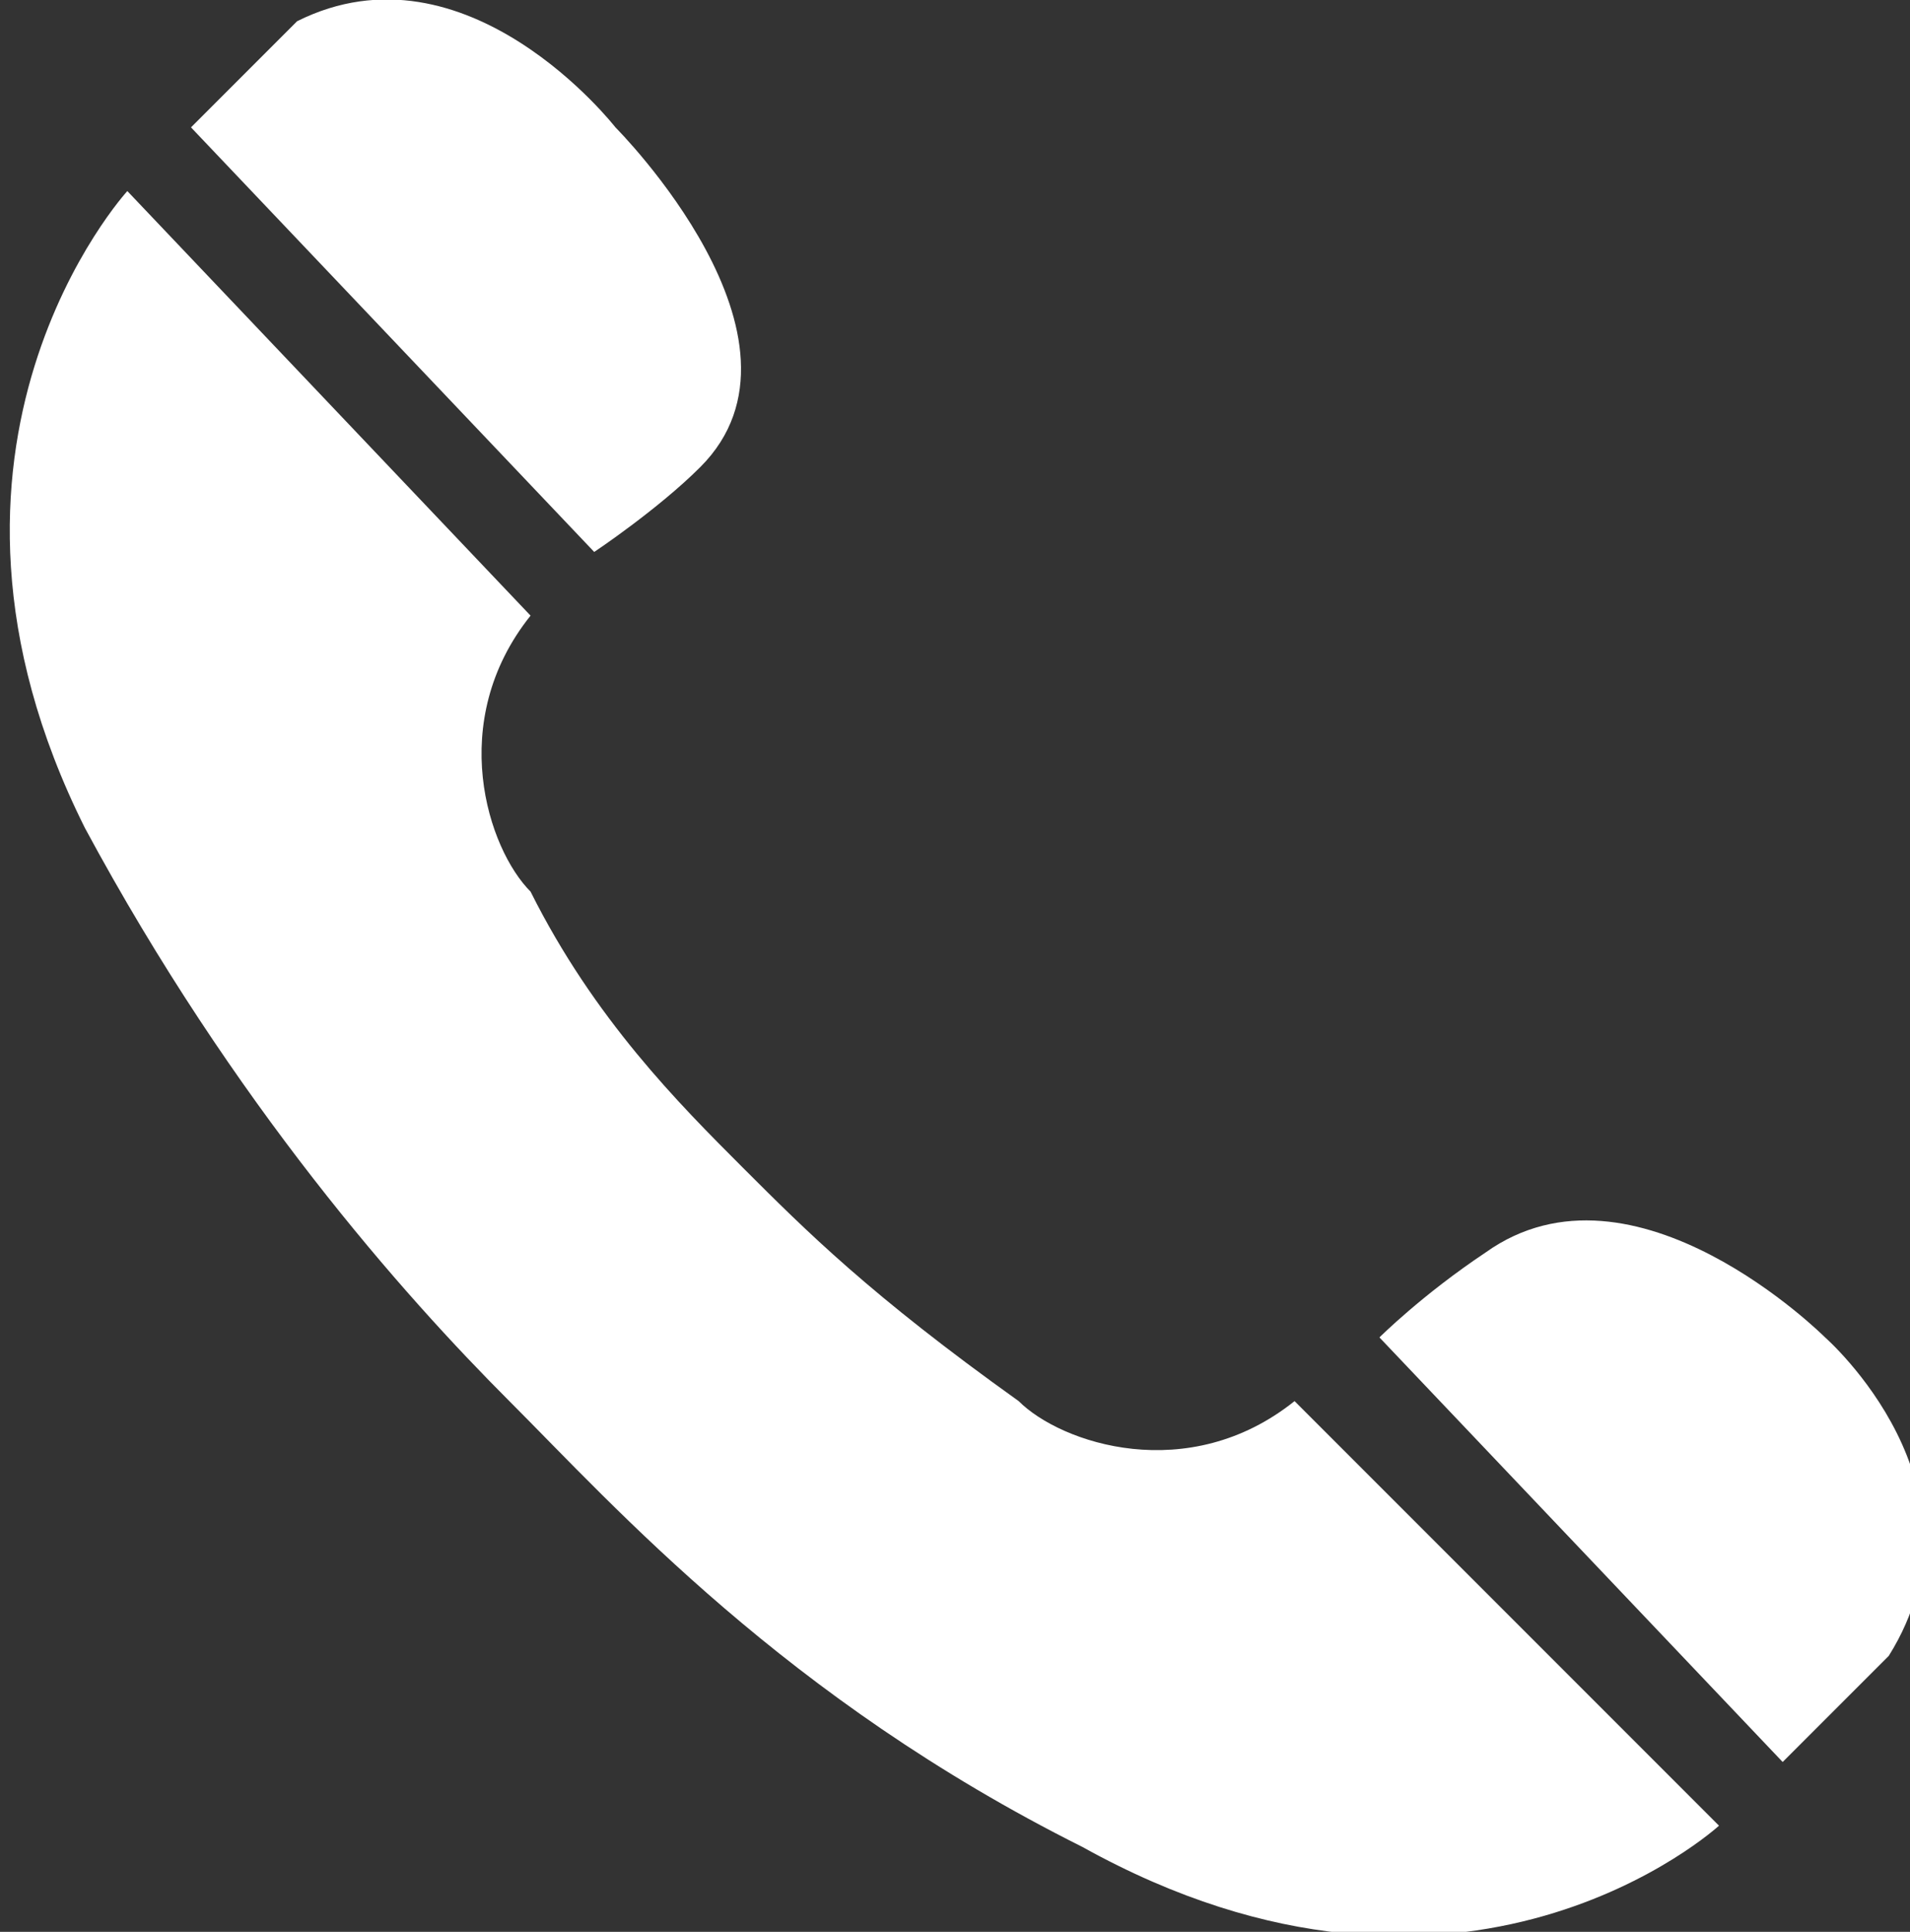
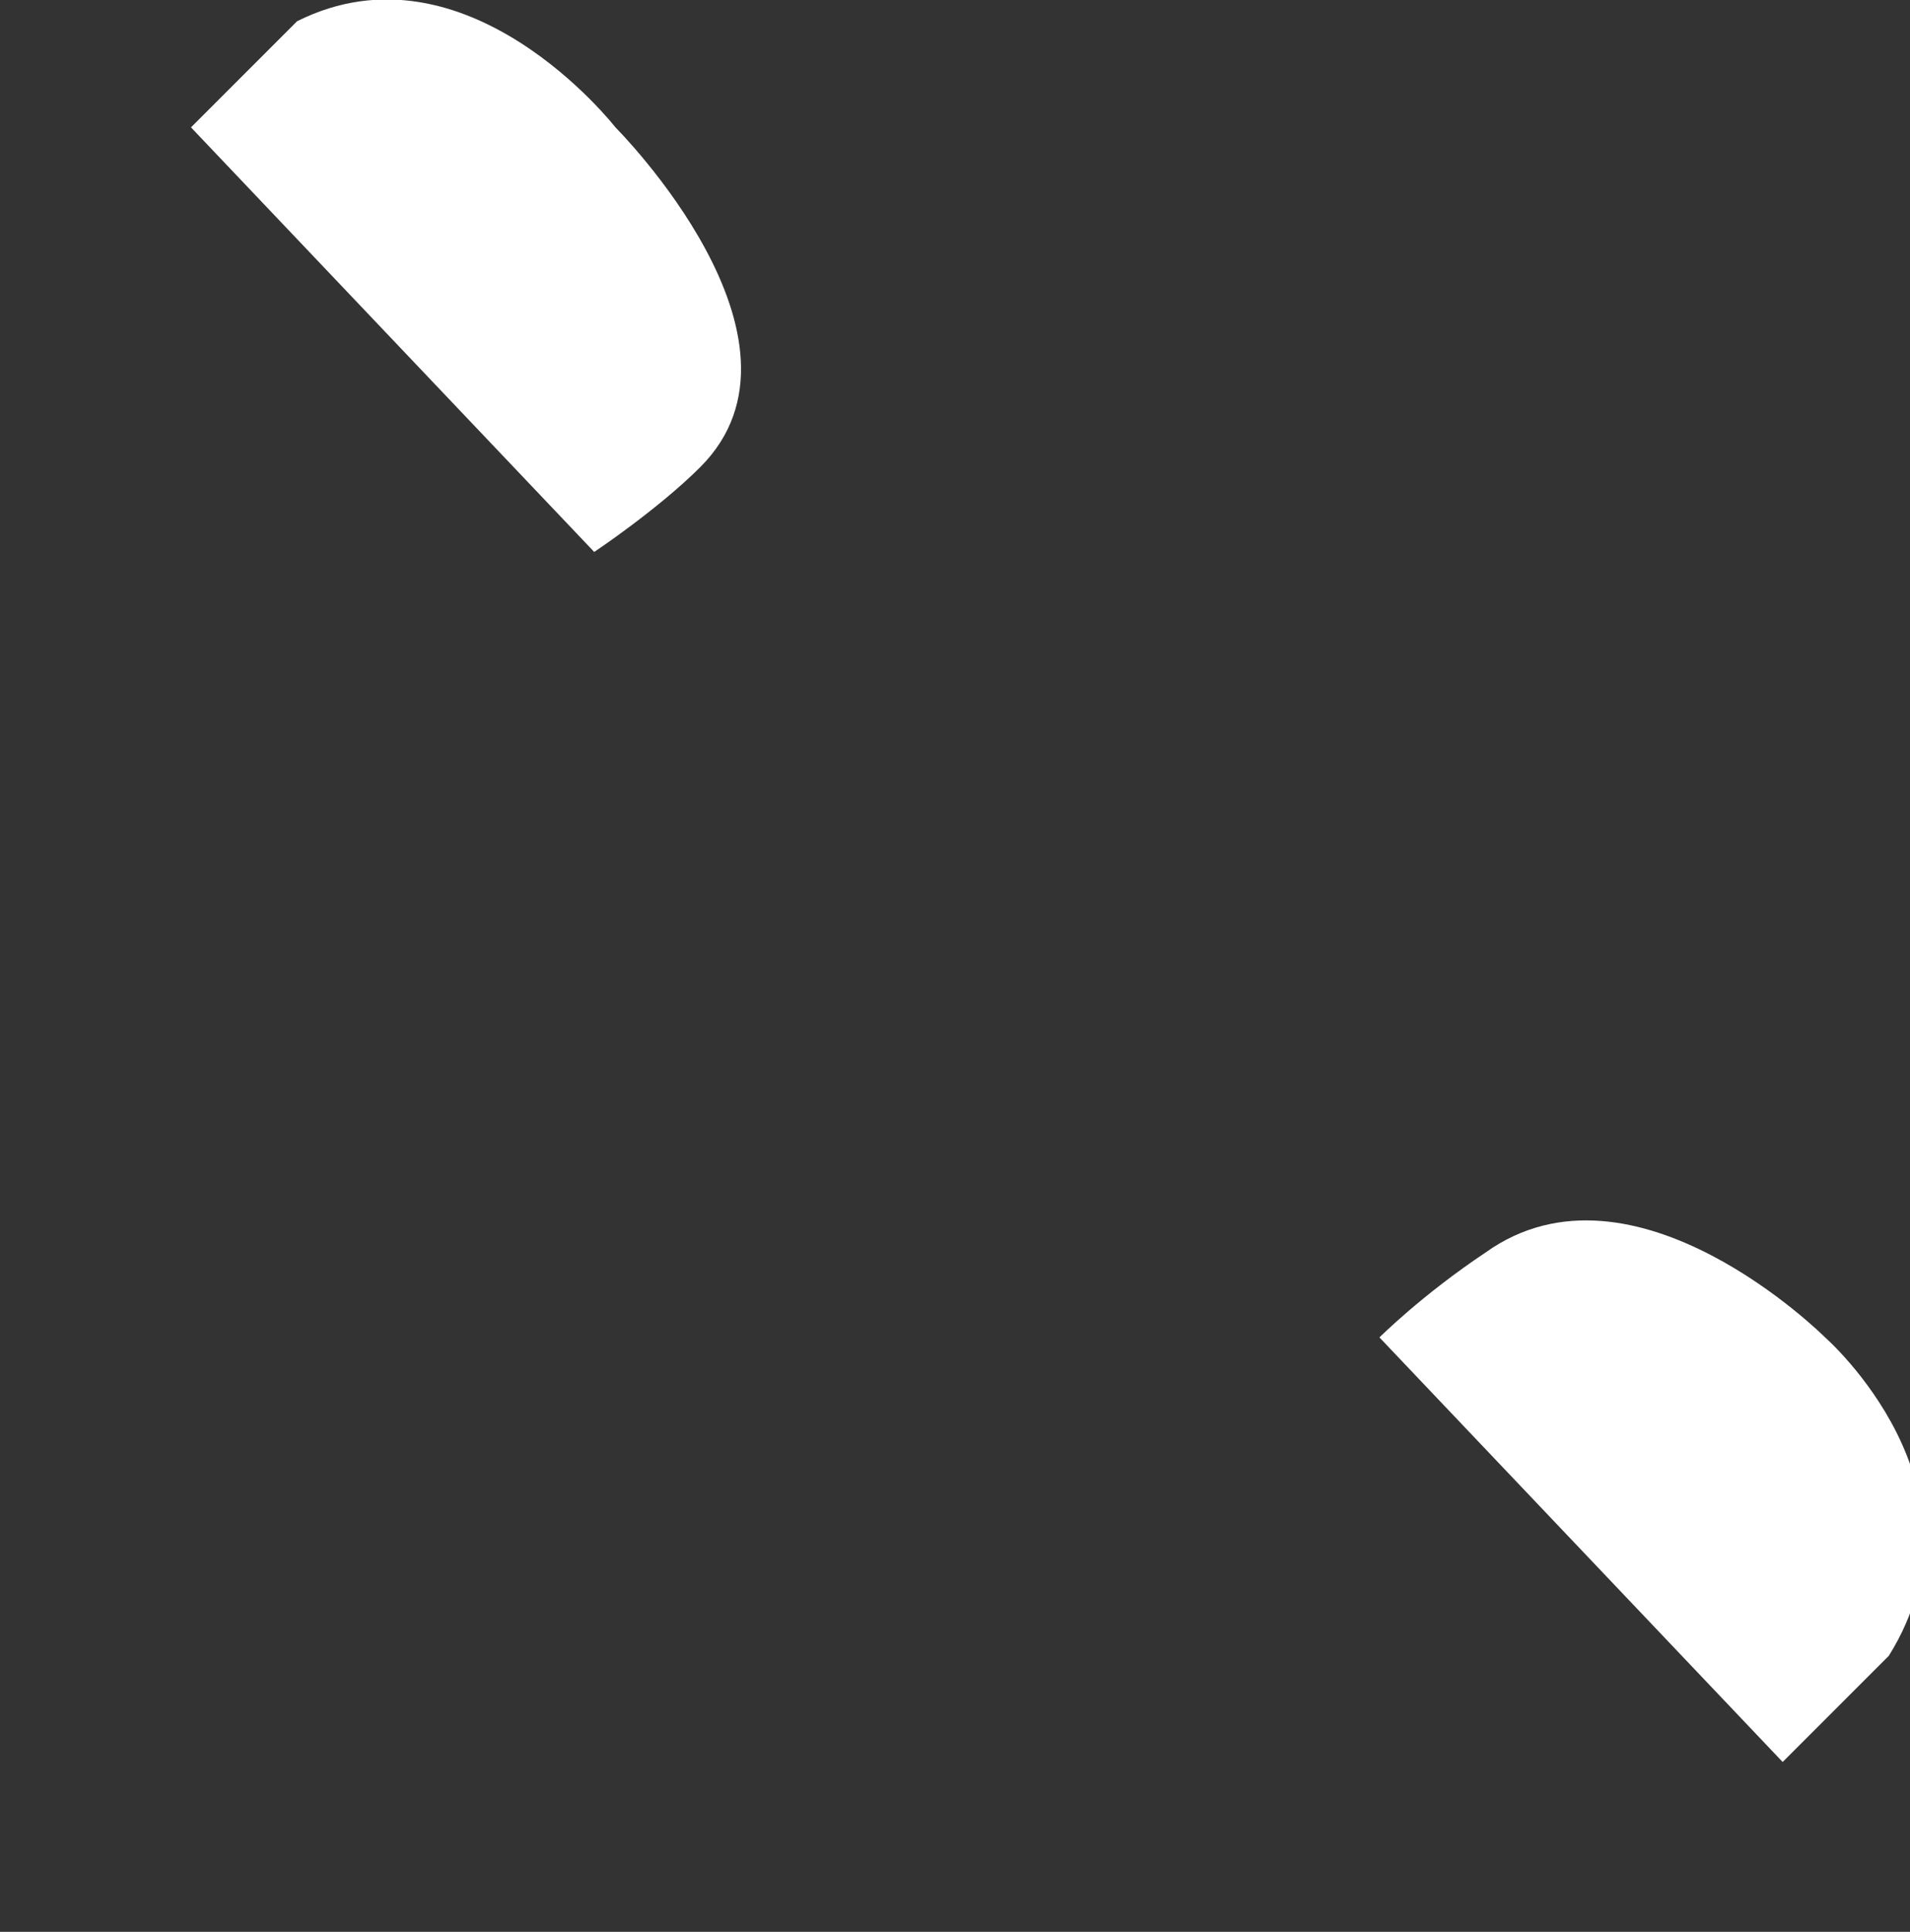
<svg xmlns="http://www.w3.org/2000/svg" id="Capa_1" x="0px" y="0px" viewBox="0 0 9 9.1" style="enable-background:new 0 0 9 9.1;" xml:space="preserve">
  <rect x="0" y="0" width="9" height="9.1" fill="#333333" stroke="none" />
  <style type="text/css"> .st0{fill:#FFFFFF;} </style>
  <g id="icon">
    <g>
      <path class="st0" d="M0.9,0.6l1.9,2c0,0,0.3-0.2,0.5-0.4c0.6-0.6-0.4-1.6-0.4-1.6S2.2-0.3,1.4,0.1C1.2,0.3,0.9,0.6,0.9,0.6z" />
      <path class="st0" d="M8.4,8.3l-1.9-2c0,0,0.2-0.2,0.5-0.4c0.7-0.5,1.6,0.4,1.6,0.4S9.4,7,8.9,7.8C8.7,8,8.4,8.3,8.4,8.3z" />
-       <path class="st0" d="M3.5,5.5c0.3,0.3,0.6,0.6,1.3,1.1C5,6.8,5.6,7,6.1,6.6l2,2c0,0-1.2,1.1-3,0.1C3.7,8,2.9,7.1,2.4,6.6 c-0.5-0.5-1.3-1.4-2-2.7c-0.9-1.8,0.2-3,0.2-3l1.9,2C2.1,3.4,2.3,4,2.5,4.2C2.8,4.8,3.2,5.2,3.5,5.5z" />
    </g>
  </g>
</svg>